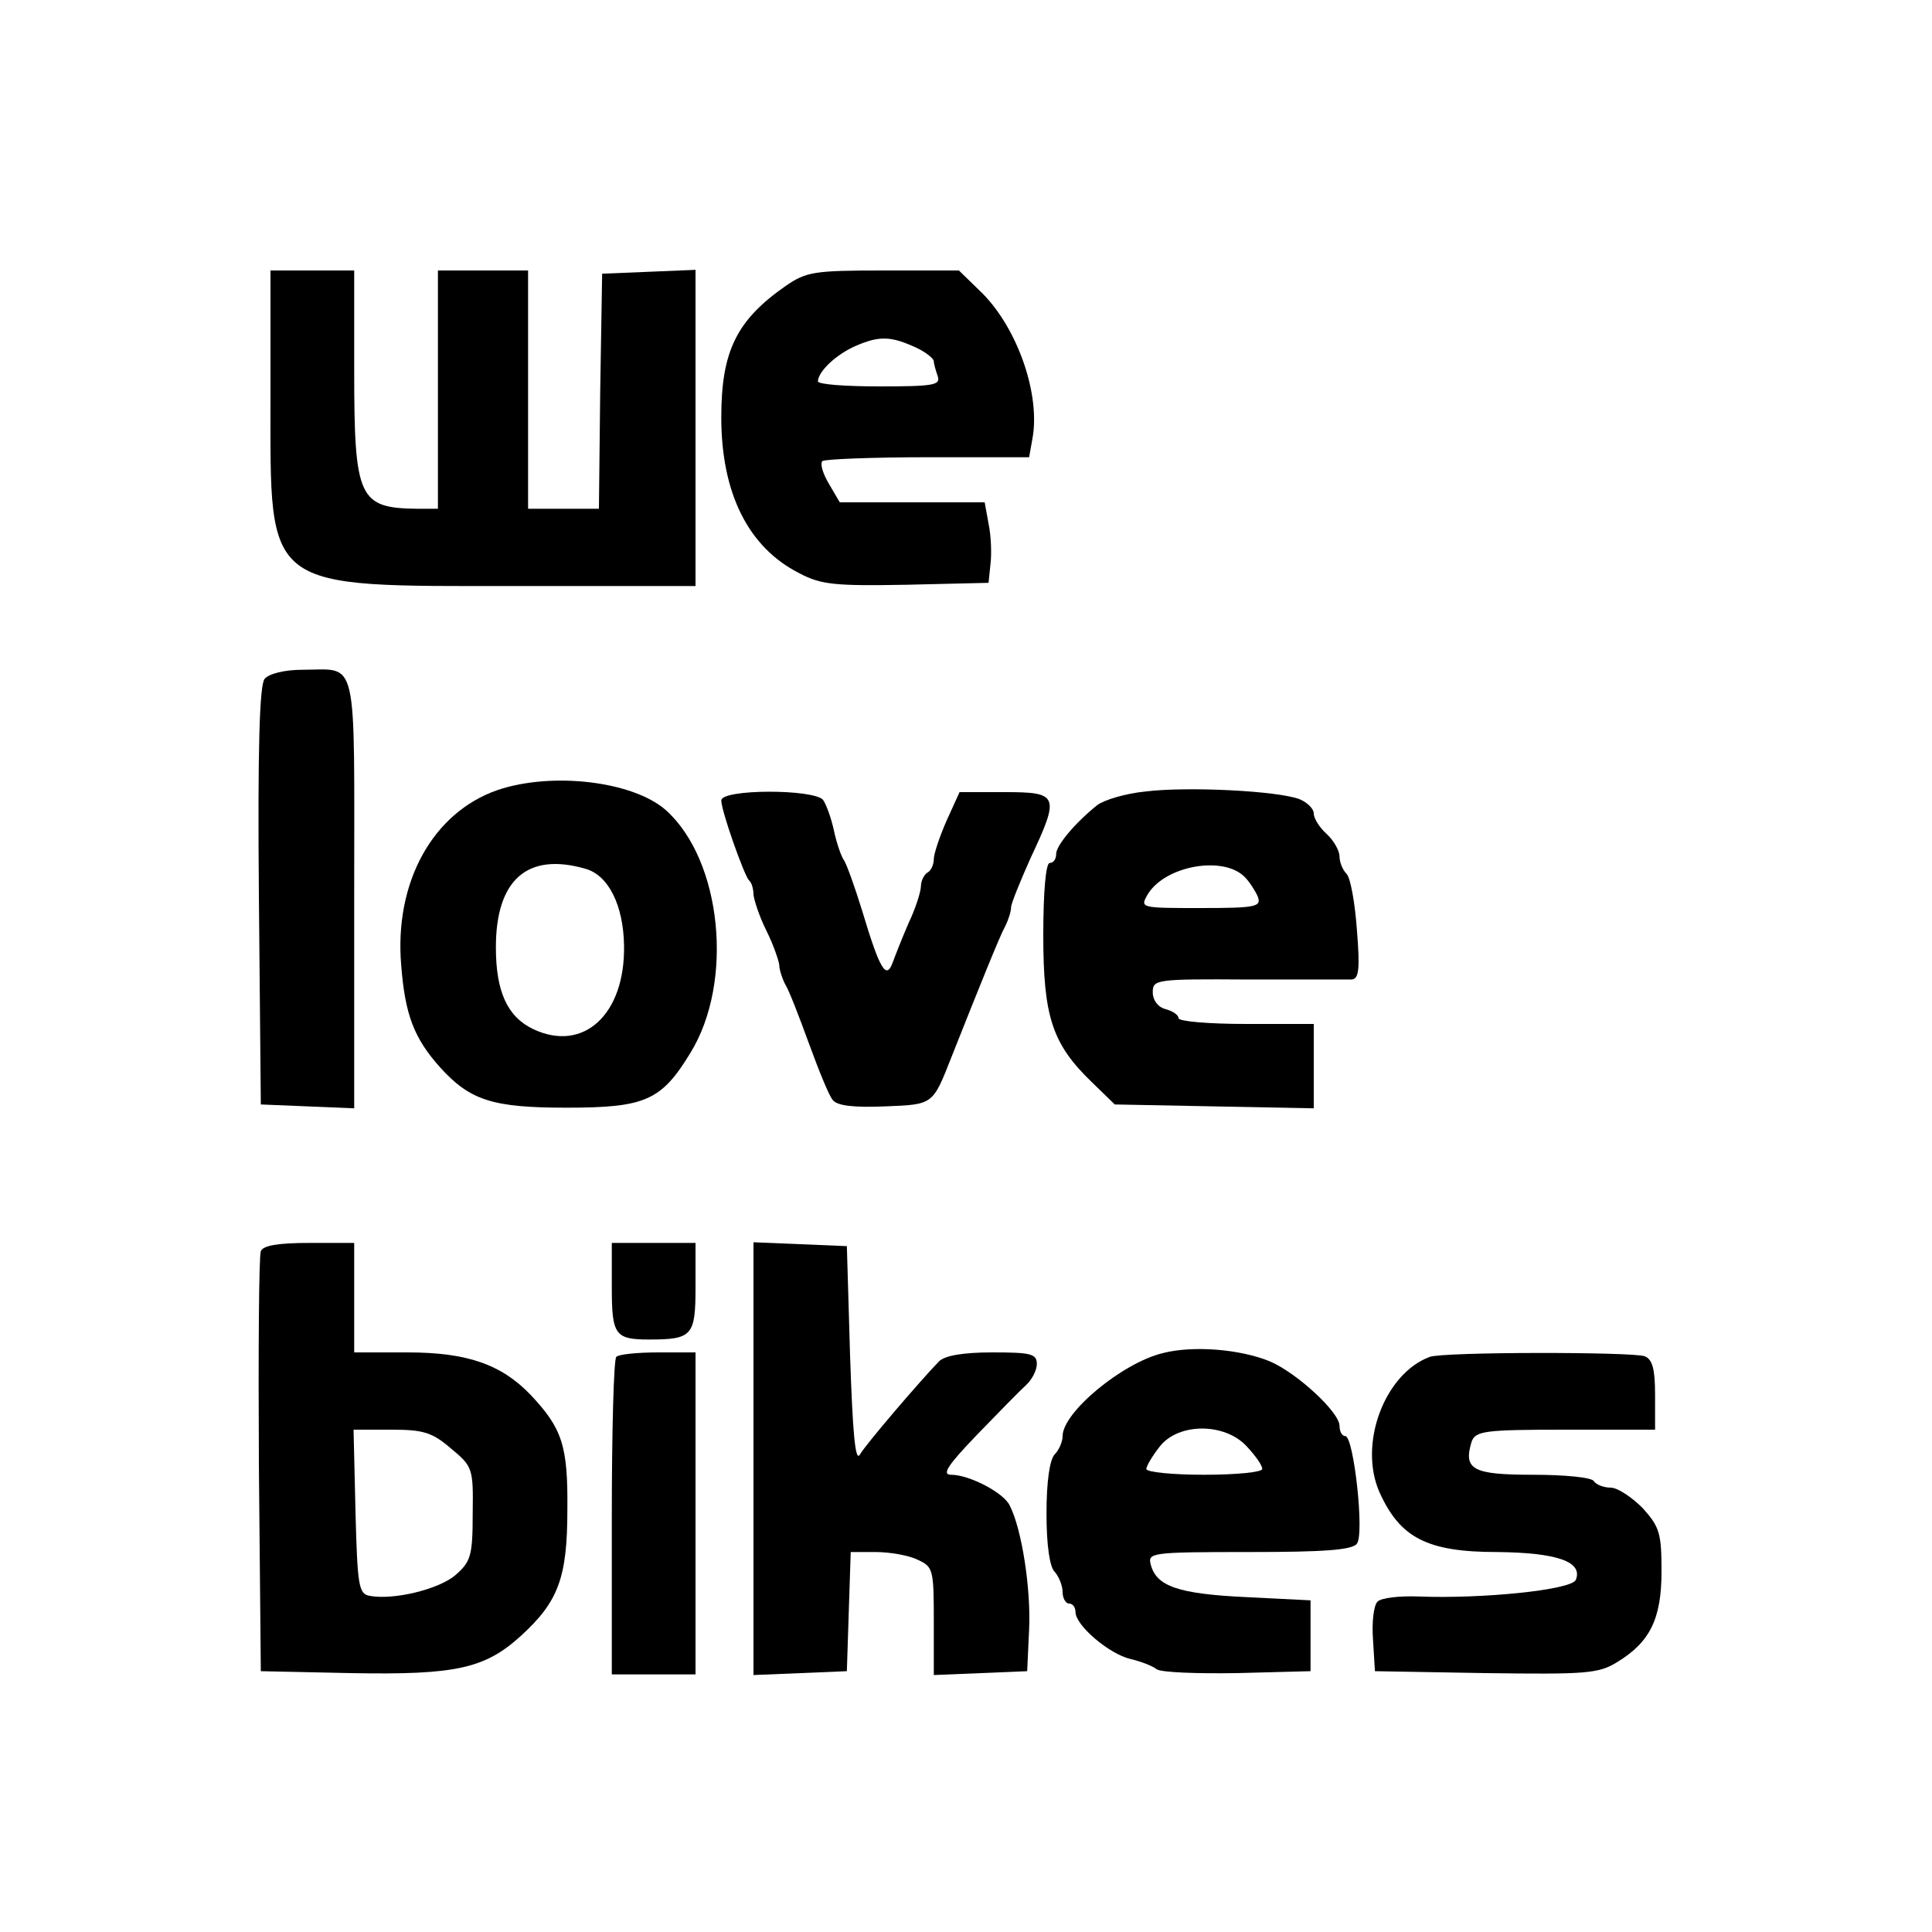
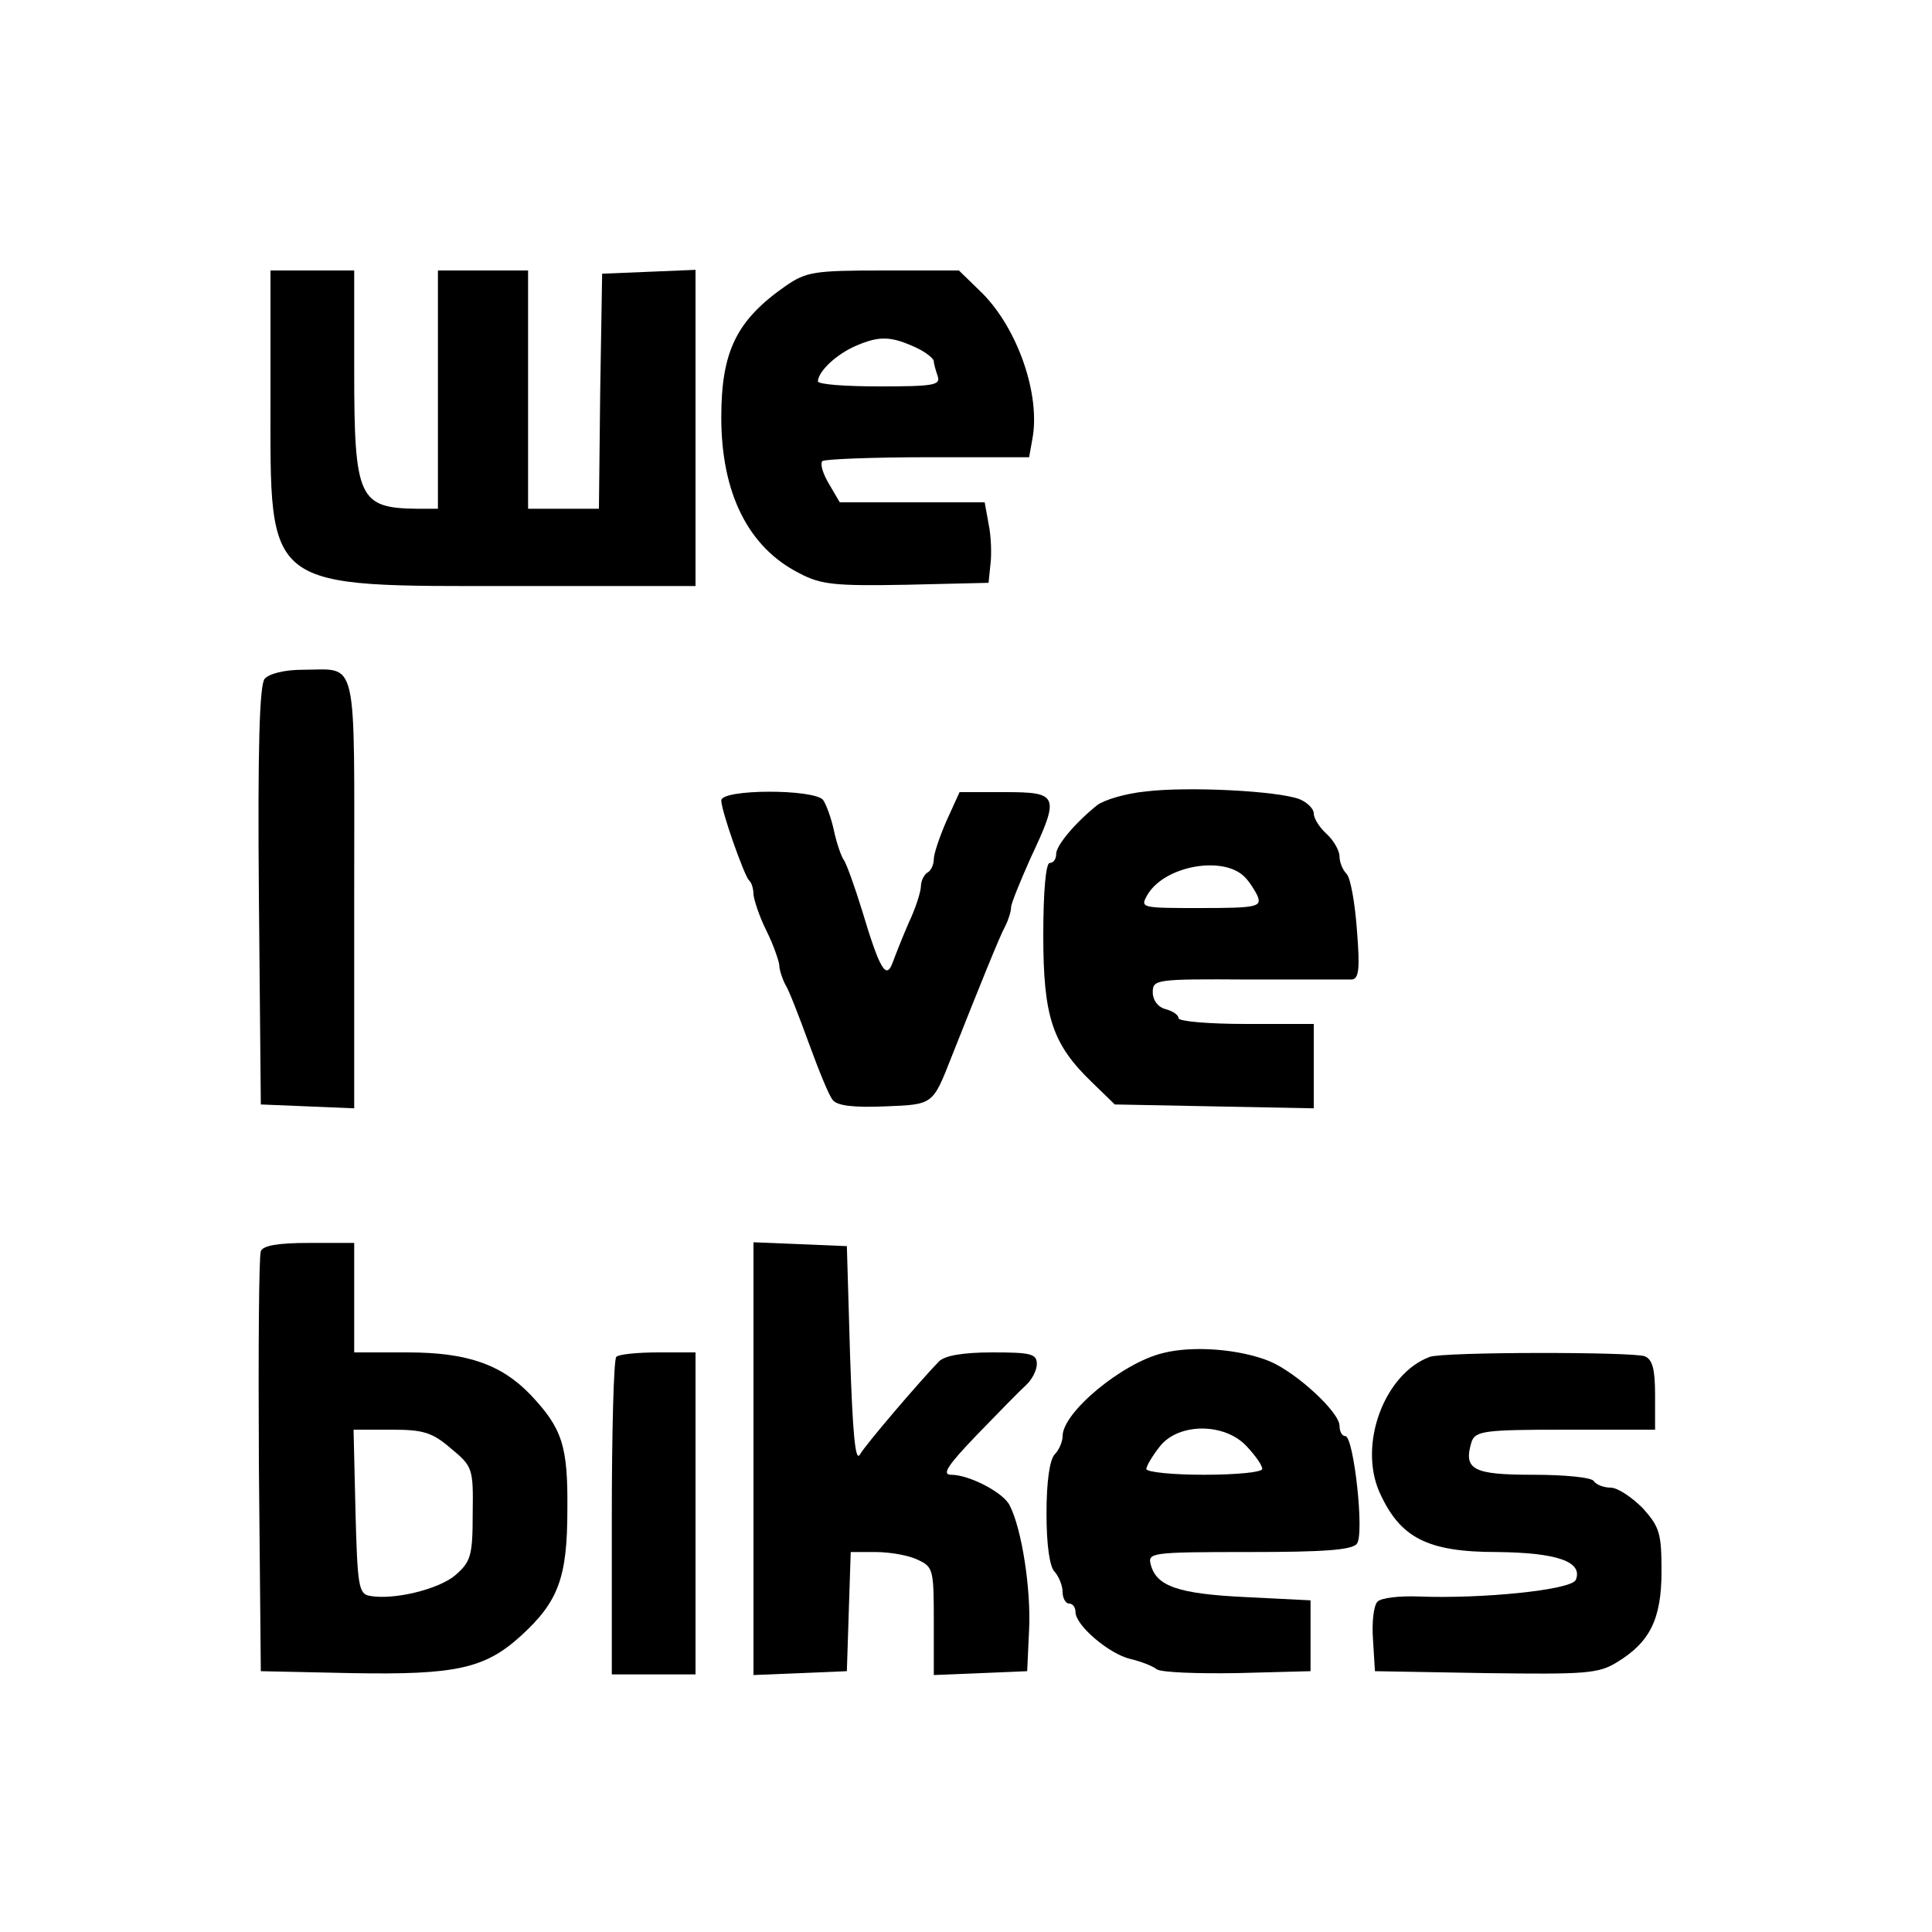
<svg xmlns="http://www.w3.org/2000/svg" version="1.0" width="300pt" height="300pt" viewBox="0 0 300 300" preserveAspectRatio="xMidYMid meet">
  <g transform="translate(0,300) scale(0.1,-0.1)" fill="#000000" stroke="none">
    <path d="M420 2383 c0 -303 -13 -293 385 -293 l275 0 0 245 0 246 -72 -3 -73 -3 -3 -182 -2 -183 -55 0 -55 0 0 185 0 185 -70 0 -70 0 0 -185 0 -185 -32 0 c-91 1 -98 16 -98 215 l0 155 -65 0 -65 0 0 -197z" />
    <path d="M1220 2556 c-76 -53 -100 -101 -100 -204 0 -118 42 -202 121 -242 34 -18 55 -20 167 -18 l127 3 3 29 c2 16 1 44 -3 63 l-6 33 -112 0 -113 0 -17 29 c-9 15 -14 31 -10 35 3 3 77 6 163 6 l158 0 5 28 c13 68 -22 170 -77 226 l-37 36 -117 0 c-108 0 -120 -2 -152 -24z m203 -96 c15 -7 27 -17 27 -21 0 -4 3 -14 6 -23 5 -14 -6 -16 -90 -16 -53 0 -96 3 -96 8 1 16 29 42 59 55 37 16 55 15 94 -3z" />
    <path d="M411 1946 c-8 -9 -11 -107 -9 -337 l3 -324 73 -3 72 -3 0 334 c0 376 7 347 -80 347 -28 0 -52 -6 -59 -14z" />
-     <path d="M772 1773 c-100 -35 -160 -143 -149 -272 6 -77 20 -113 60 -158 47 -52 82 -63 197 -63 122 0 147 11 192 85 68 110 49 299 -38 377 -51 45 -177 60 -262 31z m137 -122 c36 -10 59 -57 60 -119 2 -107 -63 -167 -141 -130 -40 19 -58 58 -58 127 0 105 49 148 139 122z" />
    <path d="M1779 1771 c-31 -3 -64 -13 -75 -21 -35 -28 -64 -63 -64 -76 0 -8 -4 -14 -10 -14 -6 0 -10 -44 -10 -112 0 -127 14 -169 75 -228 l36 -35 155 -3 154 -3 0 65 0 66 -105 0 c-58 0 -105 4 -105 9 0 5 -9 11 -20 14 -12 3 -20 14 -20 26 0 20 4 21 148 20 81 0 153 0 161 0 11 1 13 16 8 77 -3 42 -10 81 -16 87 -6 6 -11 18 -11 27 0 9 -9 25 -20 35 -11 10 -20 24 -20 32 0 7 -10 17 -22 22 -34 13 -174 20 -239 12z m154 -133 c7 -7 16 -21 20 -30 6 -16 -2 -18 -88 -18 -94 0 -95 0 -83 21 27 45 118 61 151 27z" />
-     <path d="M1120 1757 c0 -16 35 -115 43 -124 4 -3 7 -13 7 -22 1 -9 9 -34 20 -56 11 -22 19 -46 20 -53 0 -7 4 -20 9 -30 6 -9 22 -51 37 -92 15 -41 31 -81 37 -88 7 -9 32 -12 81 -10 76 3 74 2 104 78 42 106 75 188 83 202 5 10 9 23 9 29 0 6 14 40 30 76 46 98 44 103 -40 103 l-70 0 -20 -44 c-11 -25 -20 -52 -20 -60 0 -8 -4 -18 -10 -21 -5 -3 -10 -13 -10 -21 0 -8 -8 -34 -19 -57 -10 -23 -21 -51 -25 -62 -10 -27 -20 -10 -47 80 -12 39 -25 75 -29 80 -4 6 -11 26 -15 45 -4 19 -12 41 -17 48 -15 17 -158 17 -158 -1z" />
+     <path d="M1120 1757 c0 -16 35 -115 43 -124 4 -3 7 -13 7 -22 1 -9 9 -34 20 -56 11 -22 19 -46 20 -53 0 -7 4 -20 9 -30 6 -9 22 -51 37 -92 15 -41 31 -81 37 -88 7 -9 32 -12 81 -10 76 3 74 2 104 78 42 106 75 188 83 202 5 10 9 23 9 29 0 6 14 40 30 76 46 98 44 103 -40 103 l-70 0 -20 -44 c-11 -25 -20 -52 -20 -60 0 -8 -4 -18 -10 -21 -5 -3 -10 -13 -10 -21 0 -8 -8 -34 -19 -57 -10 -23 -21 -51 -25 -62 -10 -27 -20 -10 -47 80 -12 39 -25 75 -29 80 -4 6 -11 26 -15 45 -4 19 -12 41 -17 48 -15 17 -158 17 -158 -1" />
    <path d="M405 1057 c-3 -7 -4 -156 -3 -332 l3 -320 140 -3 c163 -3 208 7 264 58 58 53 72 90 72 196 1 99 -8 126 -57 178 -45 47 -98 66 -191 66 l-83 0 0 85 0 85 -70 0 c-48 0 -72 -4 -75 -13z m295 -306 c34 -28 35 -31 34 -101 0 -66 -3 -75 -27 -96 -26 -22 -96 -39 -133 -32 -17 3 -19 15 -22 131 l-3 127 59 0 c49 0 63 -4 92 -29z" />
-     <path d="M950 1001 c0 -74 5 -81 58 -81 67 0 72 6 72 81 l0 69 -65 0 -65 0 0 -69z" />
    <path d="M1170 735 l0 -336 73 3 72 3 3 93 3 92 39 0 c21 0 51 -5 65 -12 24 -11 25 -15 25 -95 l0 -84 73 3 72 3 3 65 c3 61 -11 155 -30 192 -9 20 -63 48 -91 48 -15 0 -6 14 39 61 33 34 67 69 77 78 9 8 17 23 17 33 0 16 -10 18 -69 18 -46 0 -74 -5 -83 -14 -29 -30 -114 -129 -123 -145 -7 -11 -11 35 -15 154 l-5 170 -72 3 -73 3 0 -336z" />
    <path d="M1806 899 c-63 -15 -156 -92 -156 -129 0 -9 -6 -22 -12 -28 -8 -8 -13 -42 -13 -92 0 -50 5 -84 13 -91 6 -7 12 -21 12 -31 0 -10 5 -18 10 -18 6 0 10 -6 10 -13 0 -21 52 -65 85 -73 17 -4 35 -11 41 -16 7 -5 63 -7 125 -6 l114 3 0 55 0 55 -100 5 c-106 5 -139 17 -148 50 -5 19 -1 20 153 20 114 0 160 3 167 13 12 15 -5 167 -18 167 -5 0 -9 7 -9 16 0 21 -66 82 -108 100 -46 19 -119 25 -166 13z m130 -145 c13 -14 24 -29 24 -35 0 -5 -40 -9 -90 -9 -49 0 -90 4 -90 9 0 4 9 20 21 35 29 37 101 37 135 0z" />
    <path d="M957 893 c-4 -3 -7 -116 -7 -250 l0 -243 65 0 65 0 0 250 0 250 -58 0 c-32 0 -62 -3 -65 -7z" />
    <path d="M2220 893 c-70 -26 -111 -135 -78 -210 32 -71 74 -93 183 -93 93 -1 133 -15 122 -43 -6 -16 -147 -30 -245 -26 -29 1 -57 -2 -63 -8 -6 -6 -9 -32 -7 -59 l3 -49 172 -3 c155 -2 175 -1 204 17 51 31 69 67 69 141 0 59 -3 69 -29 98 -17 17 -39 32 -50 32 -11 0 -23 5 -26 10 -3 6 -46 10 -95 10 -93 0 -108 8 -95 51 6 17 19 19 146 19 l139 0 0 54 c0 40 -4 55 -16 60 -19 7 -313 7 -334 -1z" />
  </g>
</svg>